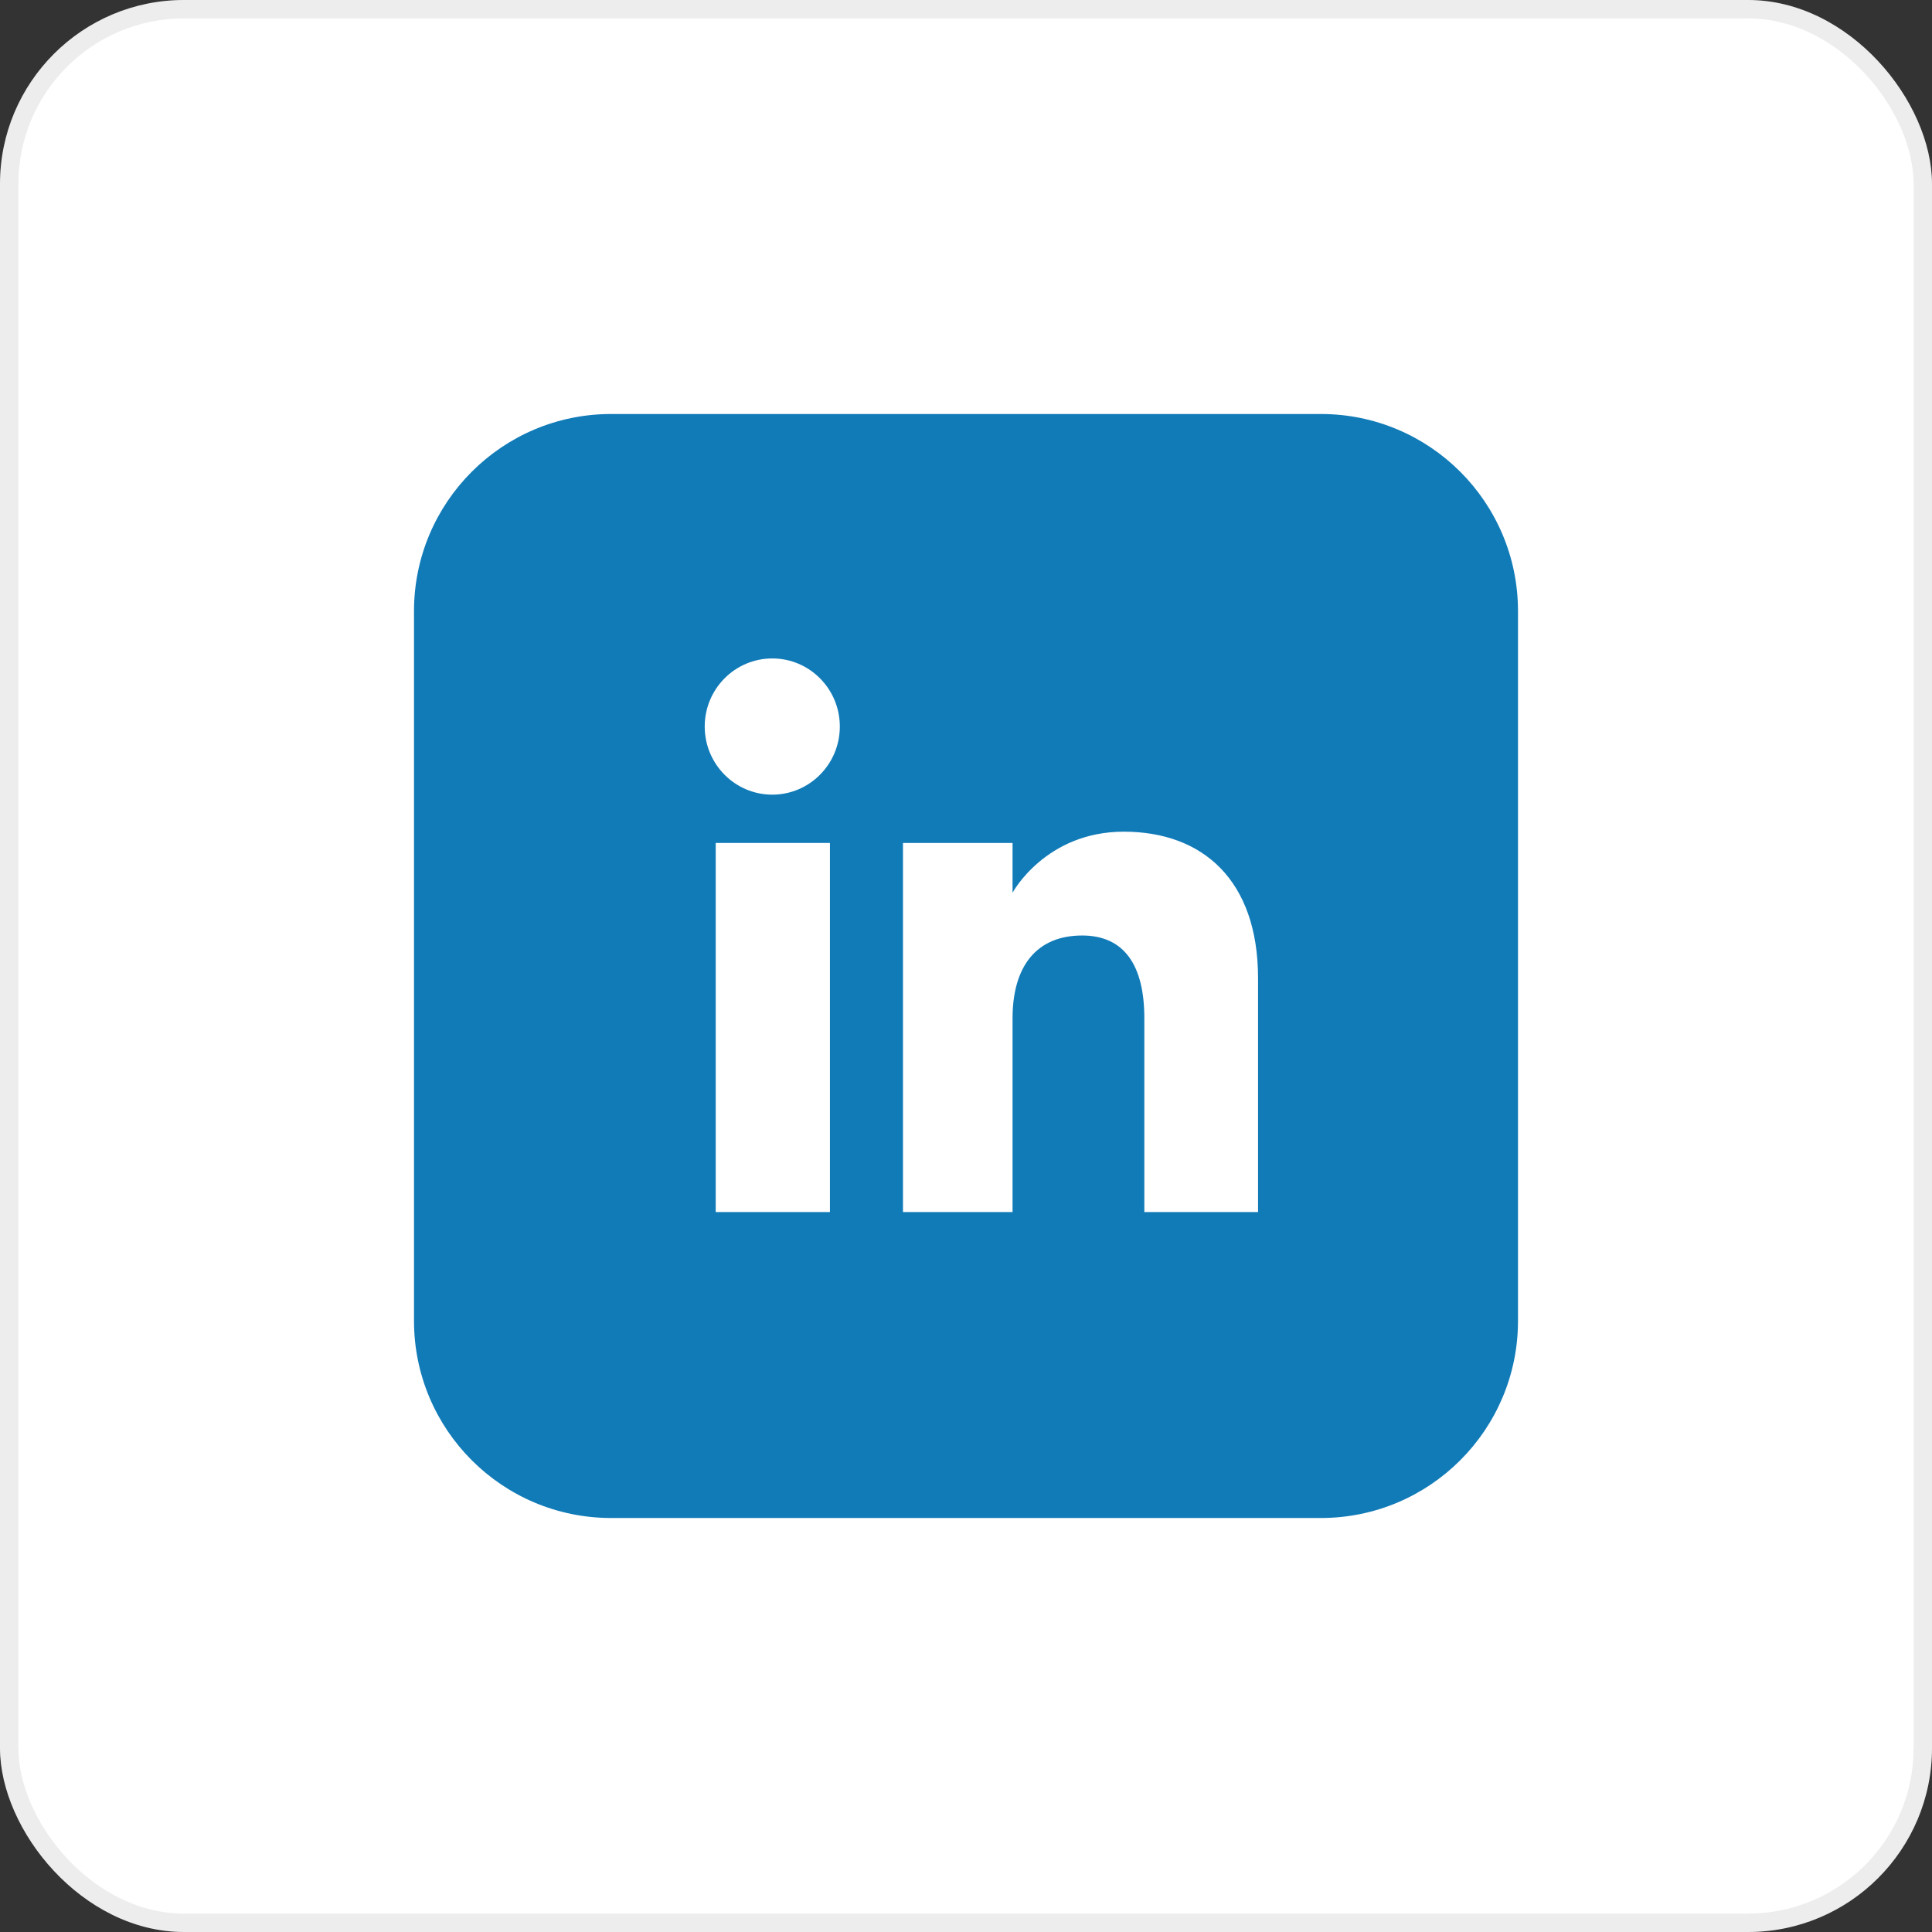
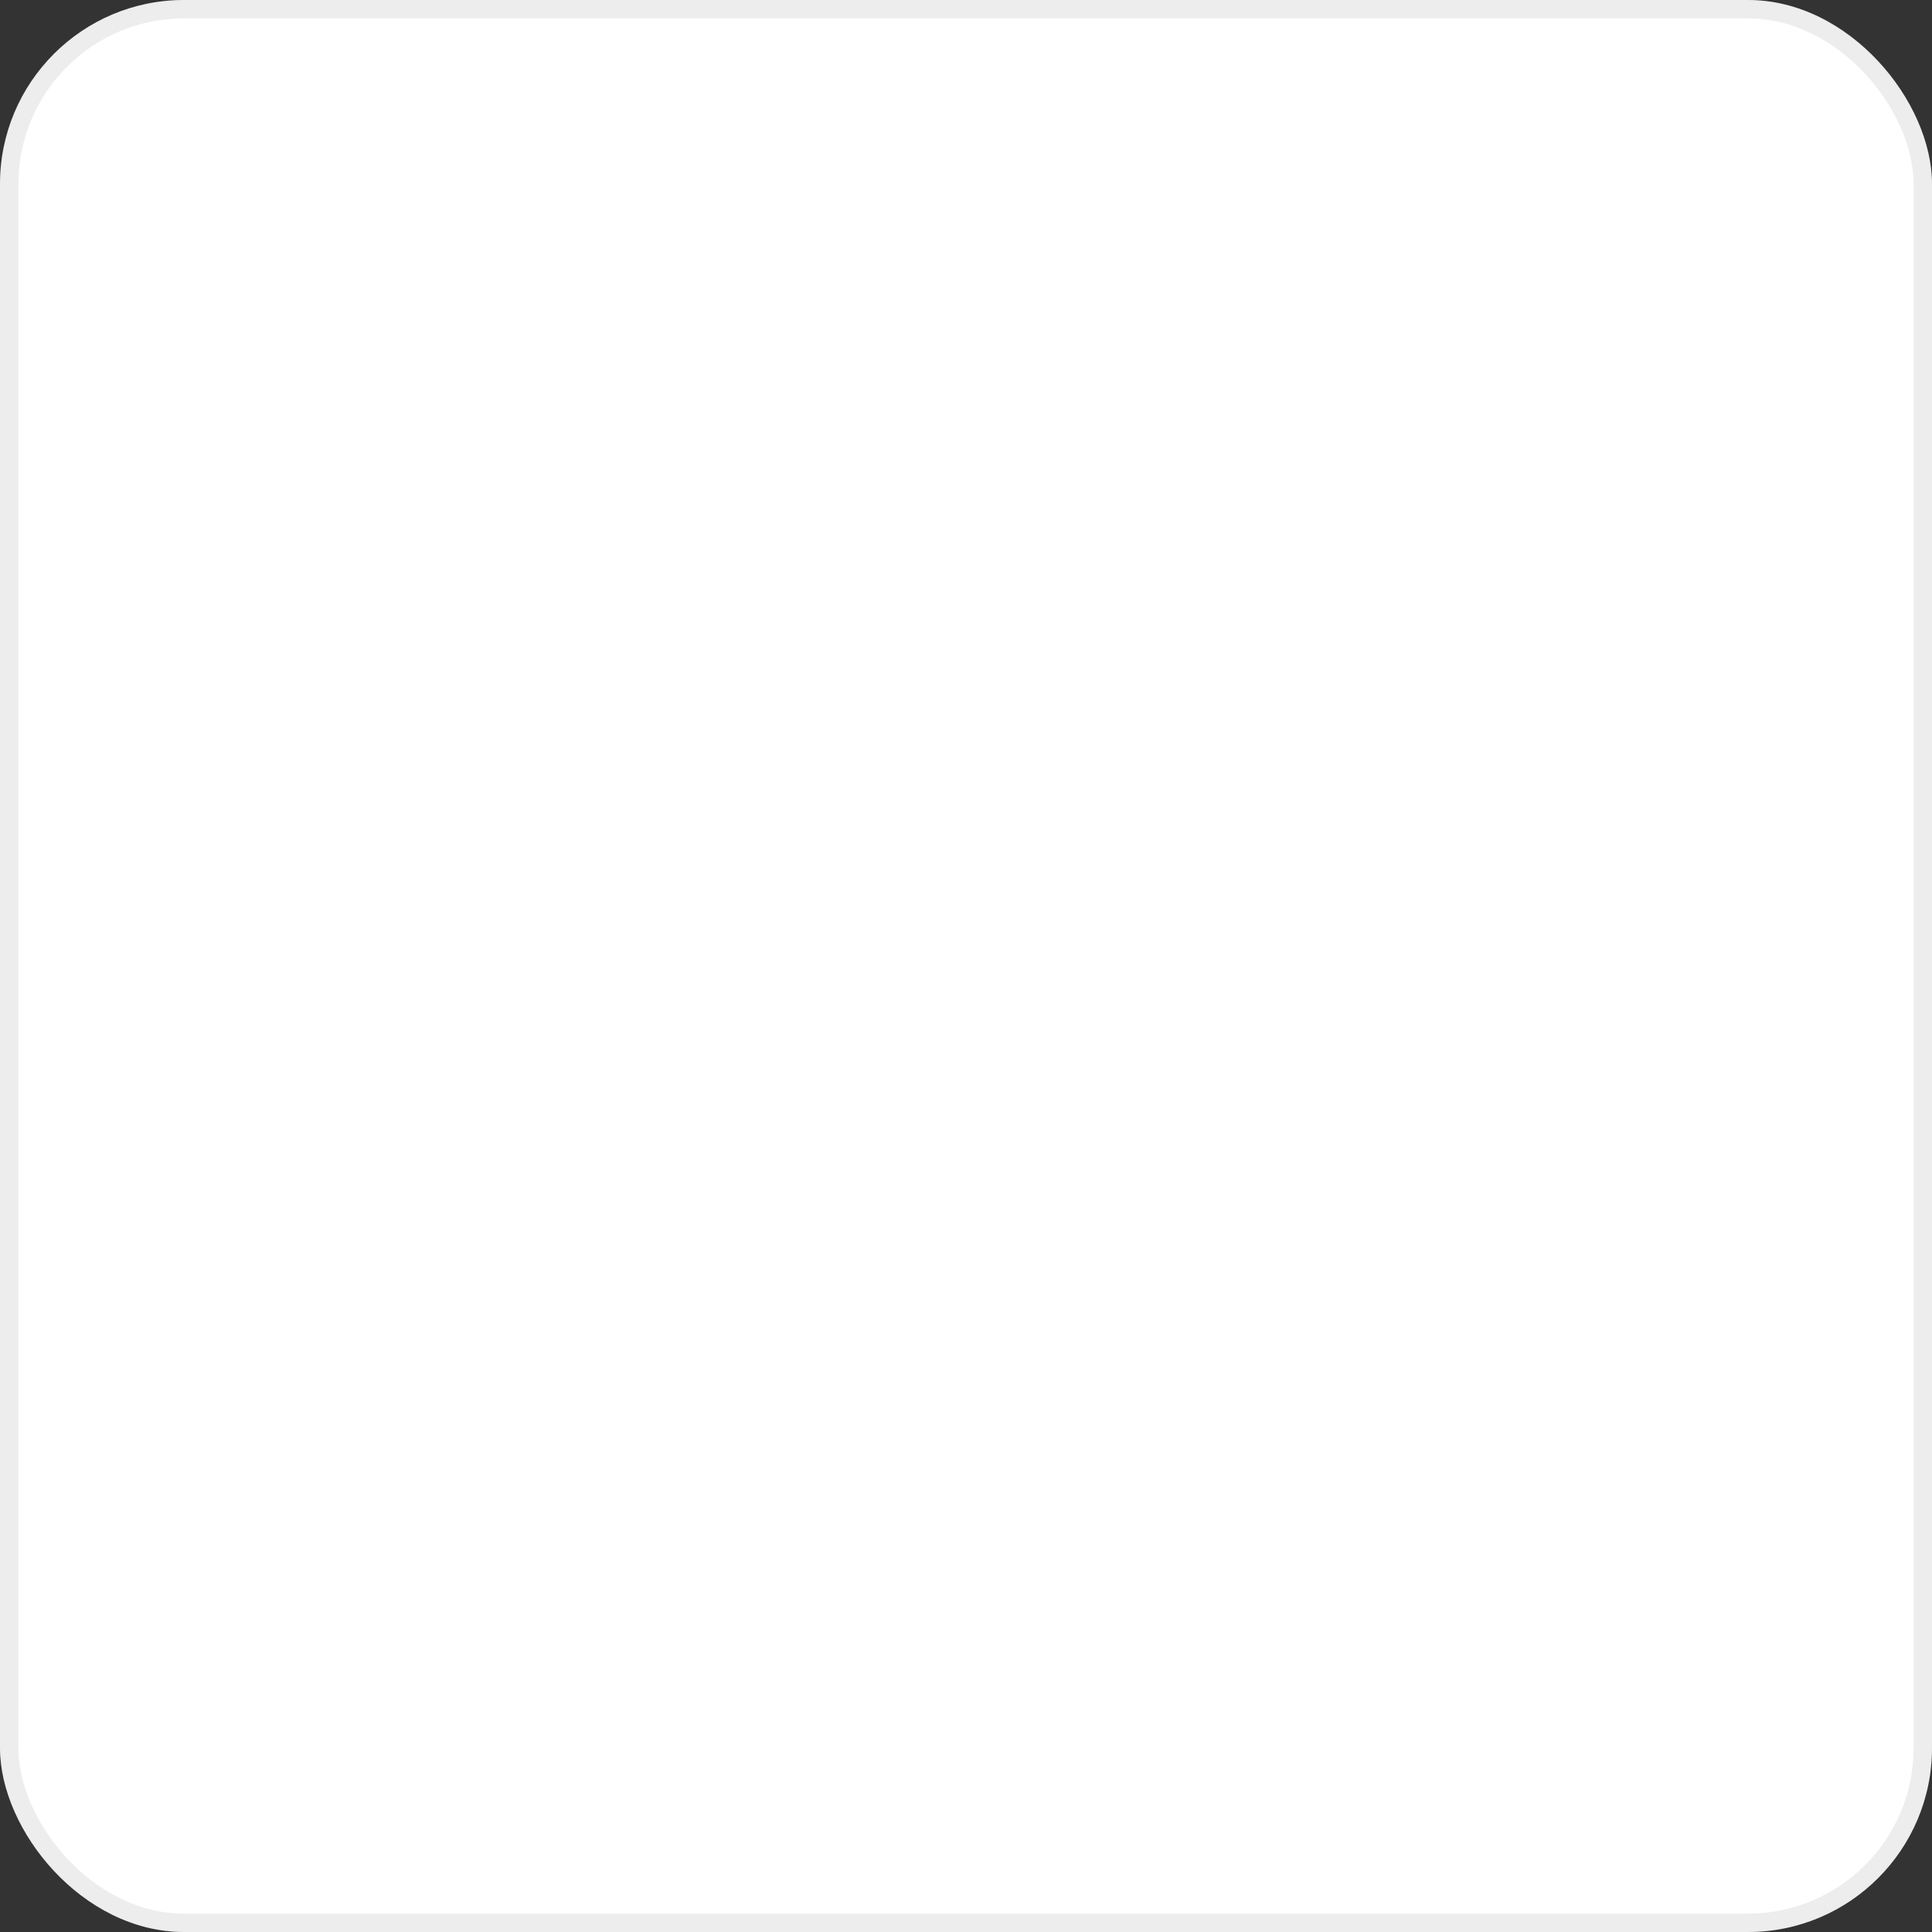
<svg xmlns="http://www.w3.org/2000/svg" width="42" height="42" viewBox="0 0 42 42" fill="none">
  <rect x="0" y="0" width="42" height="42" fill="#333333" stroke="none" />
  <rect width="42" height="42" rx="4" fill="white" />
  <rect x="0.2" y="0.2" width="41.6" height="41.6" rx="3.8" stroke="#696969" stroke-opacity="0.12" stroke-width="0.4" />
-   <path d="M28.714 33H13.286C10.919 33 9 31.081 9 28.714V13.286C9 10.919 10.919 9 13.286 9H28.714C31.081 9 33 10.919 33 13.286V28.714C33 31.082 31.081 33 28.714 33Z" fill="#117BB8" />
  <path d="M18.042 18.325H15.559V26.349H18.042V18.325Z" fill="white" />
  <path d="M16.789 17.275C17.6 17.275 18.257 16.611 18.257 15.794C18.257 14.977 17.6 14.314 16.789 14.314C15.978 14.314 15.32 14.977 15.32 15.794C15.32 16.611 15.977 17.275 16.789 17.275Z" fill="white" />
  <path d="M22.012 22.137C22.012 21.009 22.531 20.337 23.525 20.337C24.439 20.337 24.877 20.982 24.877 22.137C24.877 23.293 24.877 26.349 24.877 26.349H27.349C27.349 26.349 27.349 23.418 27.349 21.268C27.349 19.119 26.131 18.08 24.43 18.08C22.728 18.08 22.012 19.406 22.012 19.406V18.325H19.63V26.349H22.012C22.012 26.349 22.012 23.373 22.012 22.137Z" fill="white" />
</svg>